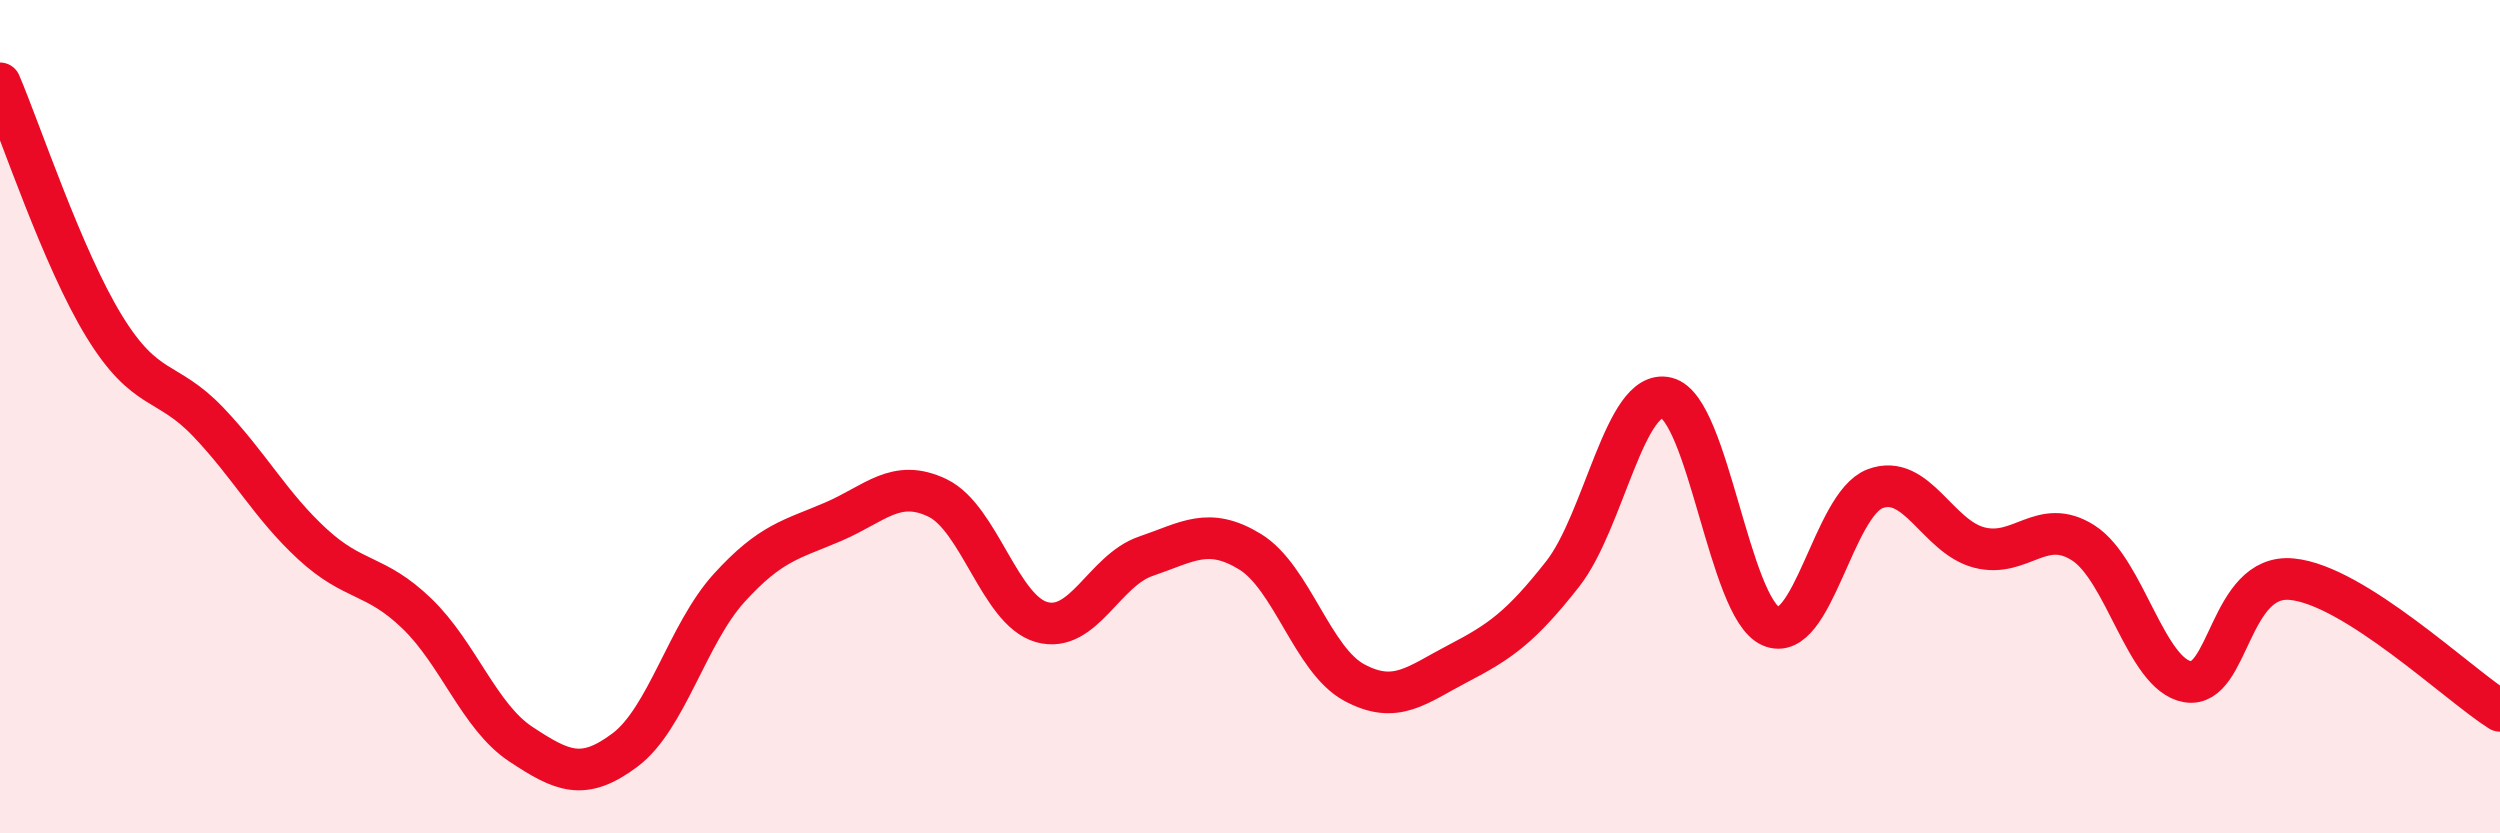
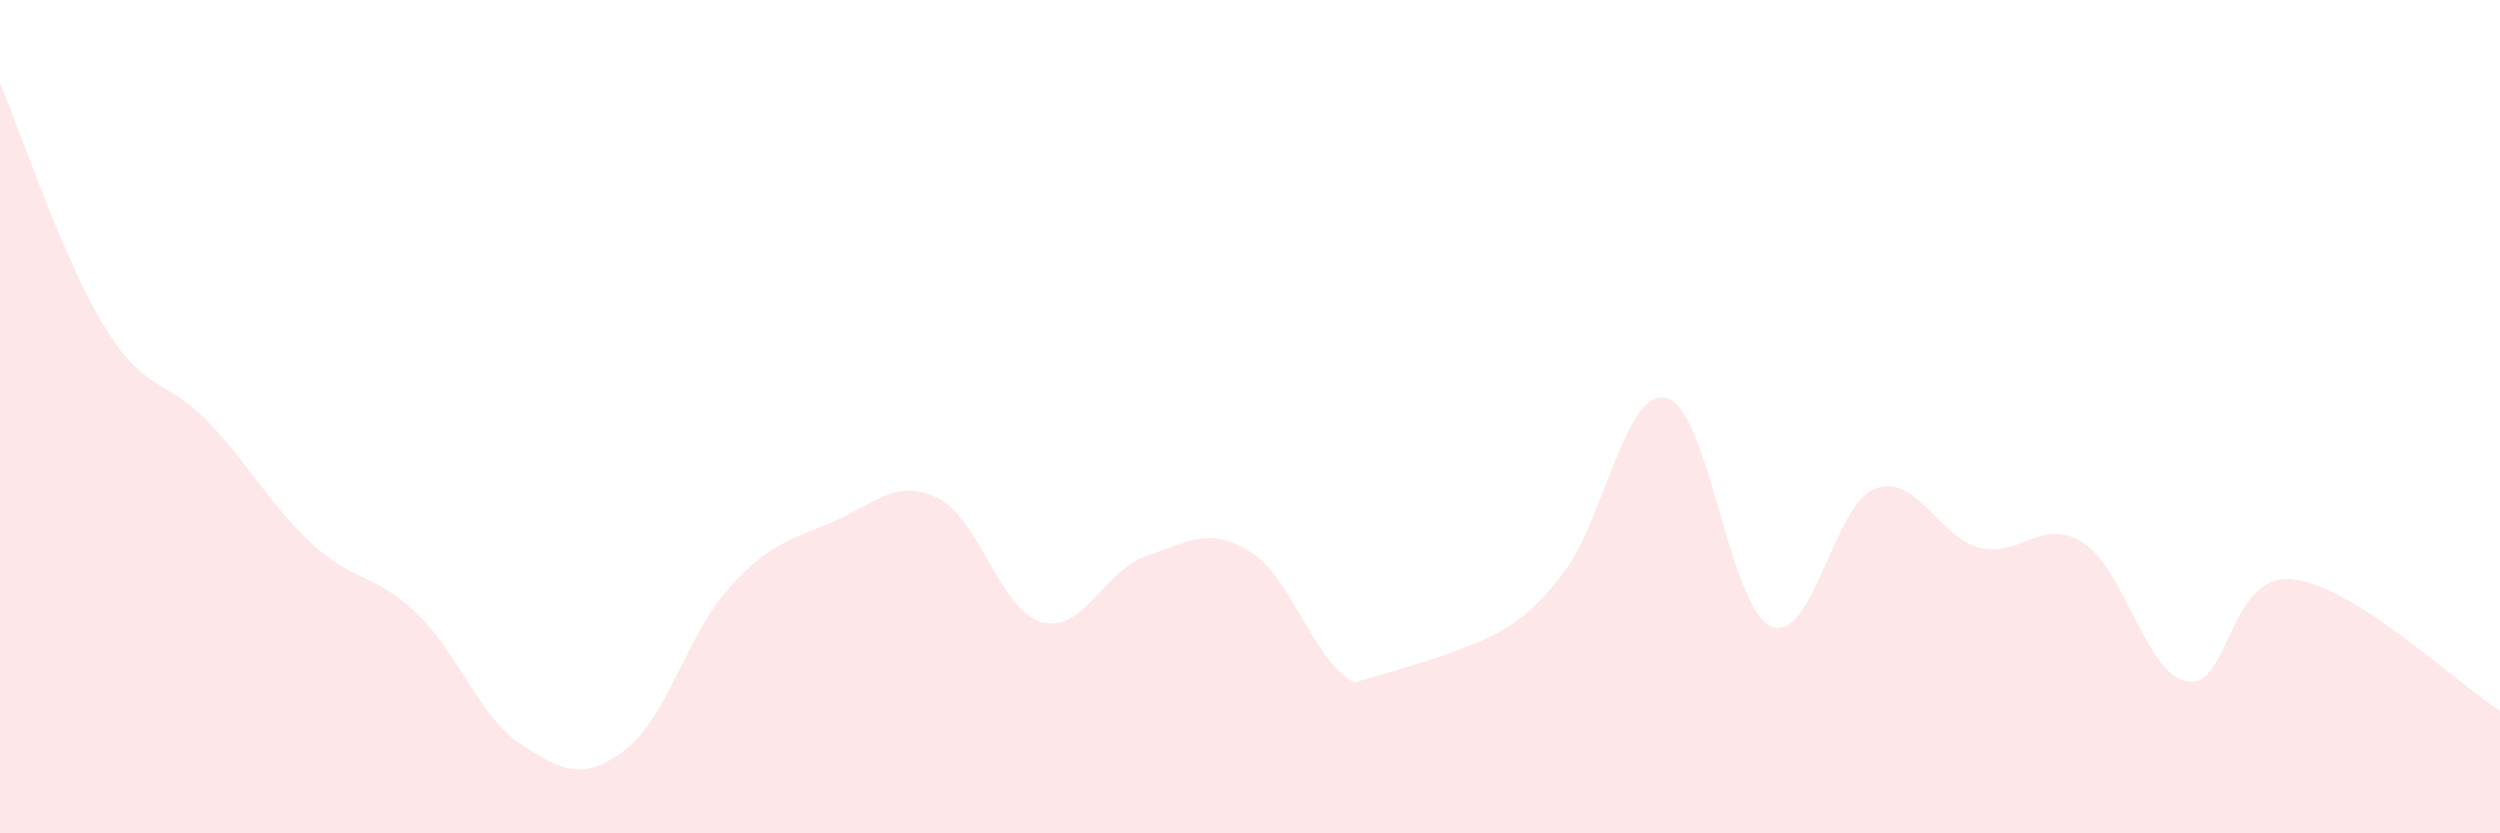
<svg xmlns="http://www.w3.org/2000/svg" width="60" height="20" viewBox="0 0 60 20">
-   <path d="M 0,2 C 0.5,3.17 1.5,6.2 2.5,7.83 C 3.5,9.46 4,9.08 5,10.13 C 6,11.18 6.5,12.14 7.5,13.06 C 8.5,13.98 9,13.76 10,14.72 C 11,15.68 11.5,17.2 12.5,17.86 C 13.5,18.52 14,18.75 15,18 C 16,17.25 16.5,15.21 17.5,14.11 C 18.5,13.01 19,12.95 20,12.52 C 21,12.09 21.5,11.47 22.5,11.95 C 23.5,12.43 24,14.65 25,14.93 C 26,15.21 26.5,13.69 27.5,13.35 C 28.5,13.01 29,12.63 30,13.24 C 31,13.85 31.5,15.84 32.5,16.38 C 33.5,16.92 34,16.44 35,15.92 C 36,15.4 36.5,15.05 37.5,13.78 C 38.5,12.51 39,9.3 40,9.55 C 41,9.8 41.5,14.59 42.5,15.03 C 43.5,15.47 44,12.11 45,11.73 C 46,11.35 46.5,12.88 47.5,13.14 C 48.5,13.4 49,12.39 50,13.03 C 51,13.67 51.5,16.19 52.5,16.36 C 53.5,16.53 53.5,13.76 55,13.9 C 56.5,14.04 59,16.43 60,17.06L60 20L0 20Z" fill="#EB0A25" opacity="0.1" stroke-linecap="round" stroke-linejoin="round" />
-   <path d="M 0,2 C 0.5,3.17 1.5,6.2 2.5,7.83 C 3.5,9.46 4,9.08 5,10.13 C 6,11.18 6.5,12.14 7.5,13.06 C 8.5,13.98 9,13.76 10,14.72 C 11,15.68 11.5,17.2 12.5,17.86 C 13.5,18.52 14,18.75 15,18 C 16,17.25 16.5,15.21 17.5,14.11 C 18.5,13.01 19,12.95 20,12.52 C 21,12.09 21.5,11.47 22.5,11.95 C 23.5,12.43 24,14.65 25,14.93 C 26,15.21 26.5,13.69 27.5,13.35 C 28.5,13.01 29,12.63 30,13.24 C 31,13.85 31.5,15.84 32.5,16.38 C 33.5,16.92 34,16.44 35,15.92 C 36,15.4 36.5,15.05 37.5,13.78 C 38.5,12.51 39,9.3 40,9.55 C 41,9.8 41.5,14.59 42.5,15.03 C 43.5,15.47 44,12.11 45,11.73 C 46,11.35 46.5,12.88 47.5,13.14 C 48.5,13.4 49,12.39 50,13.03 C 51,13.67 51.5,16.19 52.5,16.36 C 53.5,16.53 53.5,13.76 55,13.9 C 56.5,14.04 59,16.43 60,17.06" stroke="#EB0A25" stroke-width="1" fill="none" stroke-linecap="round" stroke-linejoin="round" />
+   <path d="M 0,2 C 0.5,3.17 1.5,6.2 2.5,7.83 C 3.5,9.46 4,9.08 5,10.13 C 6,11.18 6.5,12.14 7.5,13.06 C 8.5,13.98 9,13.76 10,14.72 C 11,15.68 11.5,17.2 12.5,17.86 C 13.5,18.52 14,18.75 15,18 C 16,17.25 16.5,15.21 17.5,14.11 C 18.5,13.01 19,12.95 20,12.52 C 21,12.09 21.5,11.47 22.5,11.95 C 23.5,12.43 24,14.65 25,14.93 C 26,15.21 26.5,13.69 27.5,13.35 C 28.5,13.01 29,12.63 30,13.24 C 31,13.85 31.5,15.84 32.5,16.38 C 36,15.4 36.5,15.05 37.5,13.78 C 38.5,12.51 39,9.3 40,9.55 C 41,9.8 41.5,14.59 42.5,15.03 C 43.5,15.47 44,12.11 45,11.73 C 46,11.35 46.5,12.88 47.5,13.14 C 48.5,13.4 49,12.39 50,13.03 C 51,13.67 51.5,16.19 52.5,16.36 C 53.5,16.53 53.5,13.76 55,13.9 C 56.5,14.04 59,16.43 60,17.06L60 20L0 20Z" fill="#EB0A25" opacity="0.1" stroke-linecap="round" stroke-linejoin="round" />
</svg>